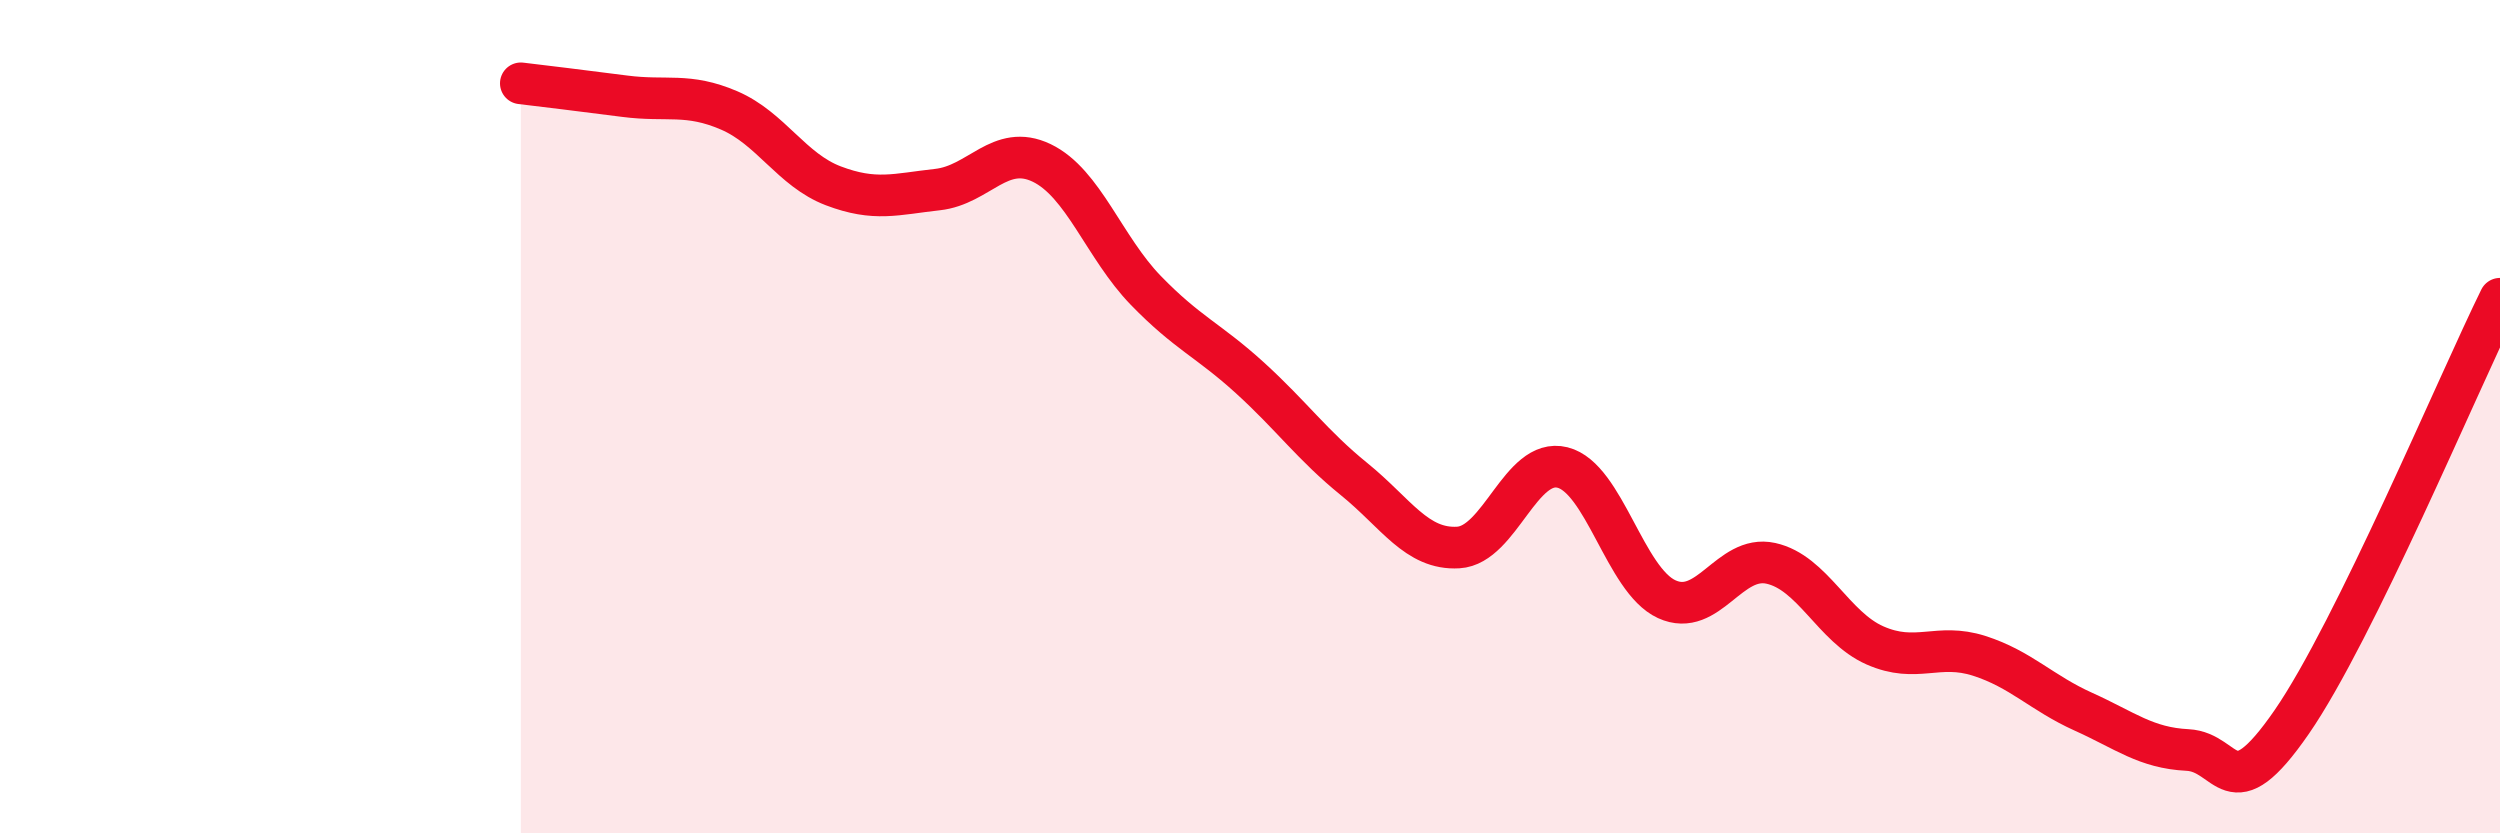
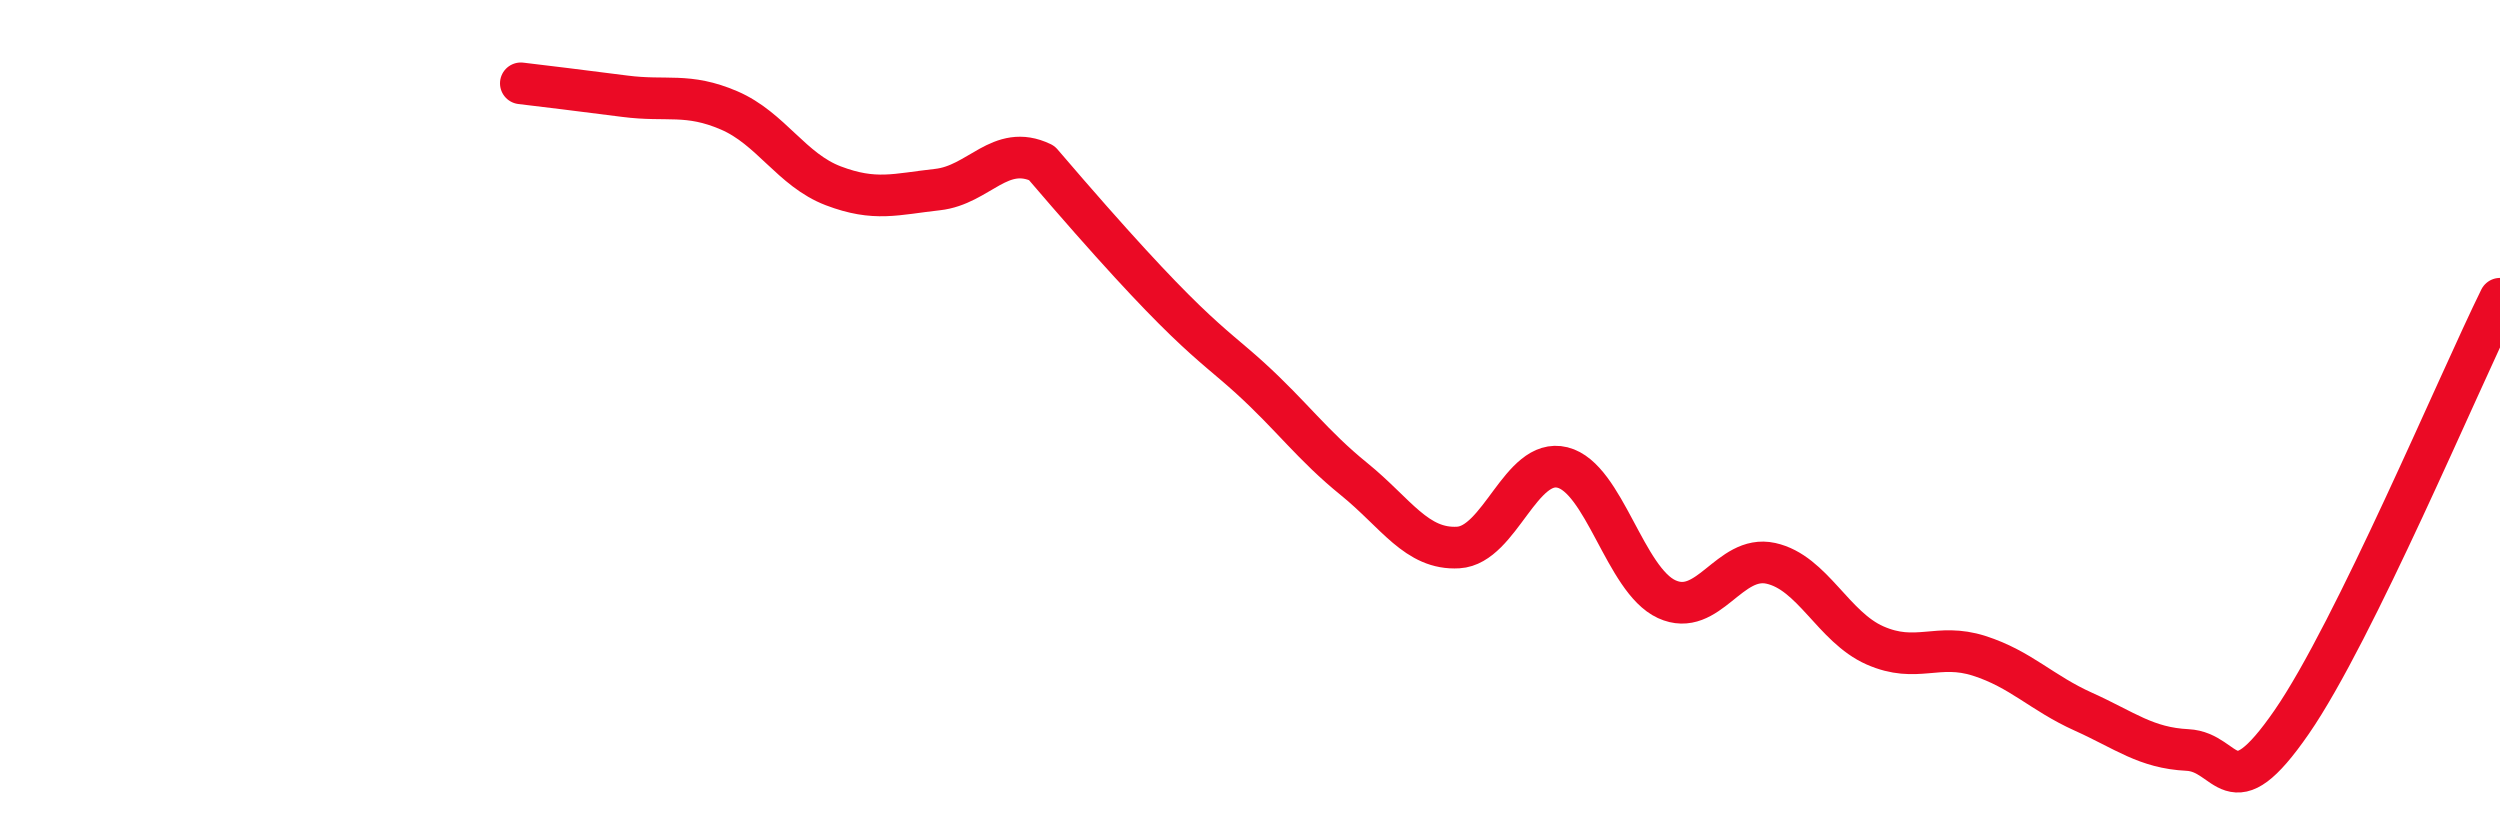
<svg xmlns="http://www.w3.org/2000/svg" width="60" height="20" viewBox="0 0 60 20">
-   <path d="M 12.5,2 C 13,2.06 14,2.18 15,2.31 C 16,2.44 16.5,2.22 17.5,2.65 C 18.5,3.08 19,4.08 20,4.46 C 21,4.84 21.5,4.66 22.5,4.55 C 23.5,4.44 24,3.43 25,3.91 C 26,4.39 26.5,5.94 27.5,6.97 C 28.5,8 29,8.16 30,9.07 C 31,9.98 31.5,10.69 32.5,11.5 C 33.5,12.31 34,13.2 35,13.14 C 36,13.08 36.5,10.97 37.5,11.22 C 38.5,11.47 39,13.92 40,14.38 C 41,14.84 41.5,13.3 42.5,13.52 C 43.5,13.74 44,15.05 45,15.49 C 46,15.93 46.5,15.42 47.5,15.74 C 48.5,16.06 49,16.63 50,17.08 C 51,17.53 51.5,17.95 52.5,18 C 53.5,18.05 53.5,19.5 55,17.33 C 56.5,15.16 59,9.2 60,7.17L60 20L12.5 20Z" fill="#EB0A25" opacity="0.1" stroke-linecap="round" stroke-linejoin="round" />
-   <path d="M 12.5,2 C 13,2.06 14,2.18 15,2.31 C 16,2.44 16.5,2.22 17.5,2.65 C 18.5,3.08 19,4.08 20,4.46 C 21,4.84 21.5,4.66 22.5,4.55 C 23.5,4.44 24,3.43 25,3.91 C 26,4.39 26.5,5.94 27.5,6.97 C 28.5,8 29,8.16 30,9.07 C 31,9.98 31.5,10.69 32.5,11.5 C 33.5,12.31 34,13.2 35,13.14 C 36,13.08 36.5,10.97 37.5,11.22 C 38.5,11.47 39,13.92 40,14.38 C 41,14.84 41.5,13.3 42.5,13.52 C 43.5,13.74 44,15.05 45,15.49 C 46,15.93 46.5,15.42 47.5,15.74 C 48.5,16.06 49,16.63 50,17.08 C 51,17.53 51.5,17.95 52.5,18 C 53.5,18.05 53.5,19.5 55,17.33 C 56.5,15.16 59,9.2 60,7.17" stroke="#EB0A25" stroke-width="1" fill="none" stroke-linecap="round" stroke-linejoin="round" />
+   <path d="M 12.5,2 C 13,2.06 14,2.18 15,2.31 C 16,2.44 16.5,2.22 17.5,2.65 C 18.5,3.08 19,4.08 20,4.46 C 21,4.84 21.5,4.66 22.5,4.55 C 23.5,4.44 24,3.43 25,3.91 C 28.5,8 29,8.16 30,9.07 C 31,9.98 31.5,10.69 32.5,11.5 C 33.5,12.31 34,13.2 35,13.14 C 36,13.08 36.5,10.97 37.5,11.22 C 38.5,11.47 39,13.92 40,14.38 C 41,14.84 41.5,13.3 42.5,13.52 C 43.5,13.74 44,15.05 45,15.49 C 46,15.93 46.5,15.42 47.5,15.74 C 48.5,16.06 49,16.63 50,17.08 C 51,17.53 51.5,17.95 52.5,18 C 53.5,18.05 53.5,19.5 55,17.33 C 56.5,15.16 59,9.2 60,7.17" stroke="#EB0A25" stroke-width="1" fill="none" stroke-linecap="round" stroke-linejoin="round" />
</svg>